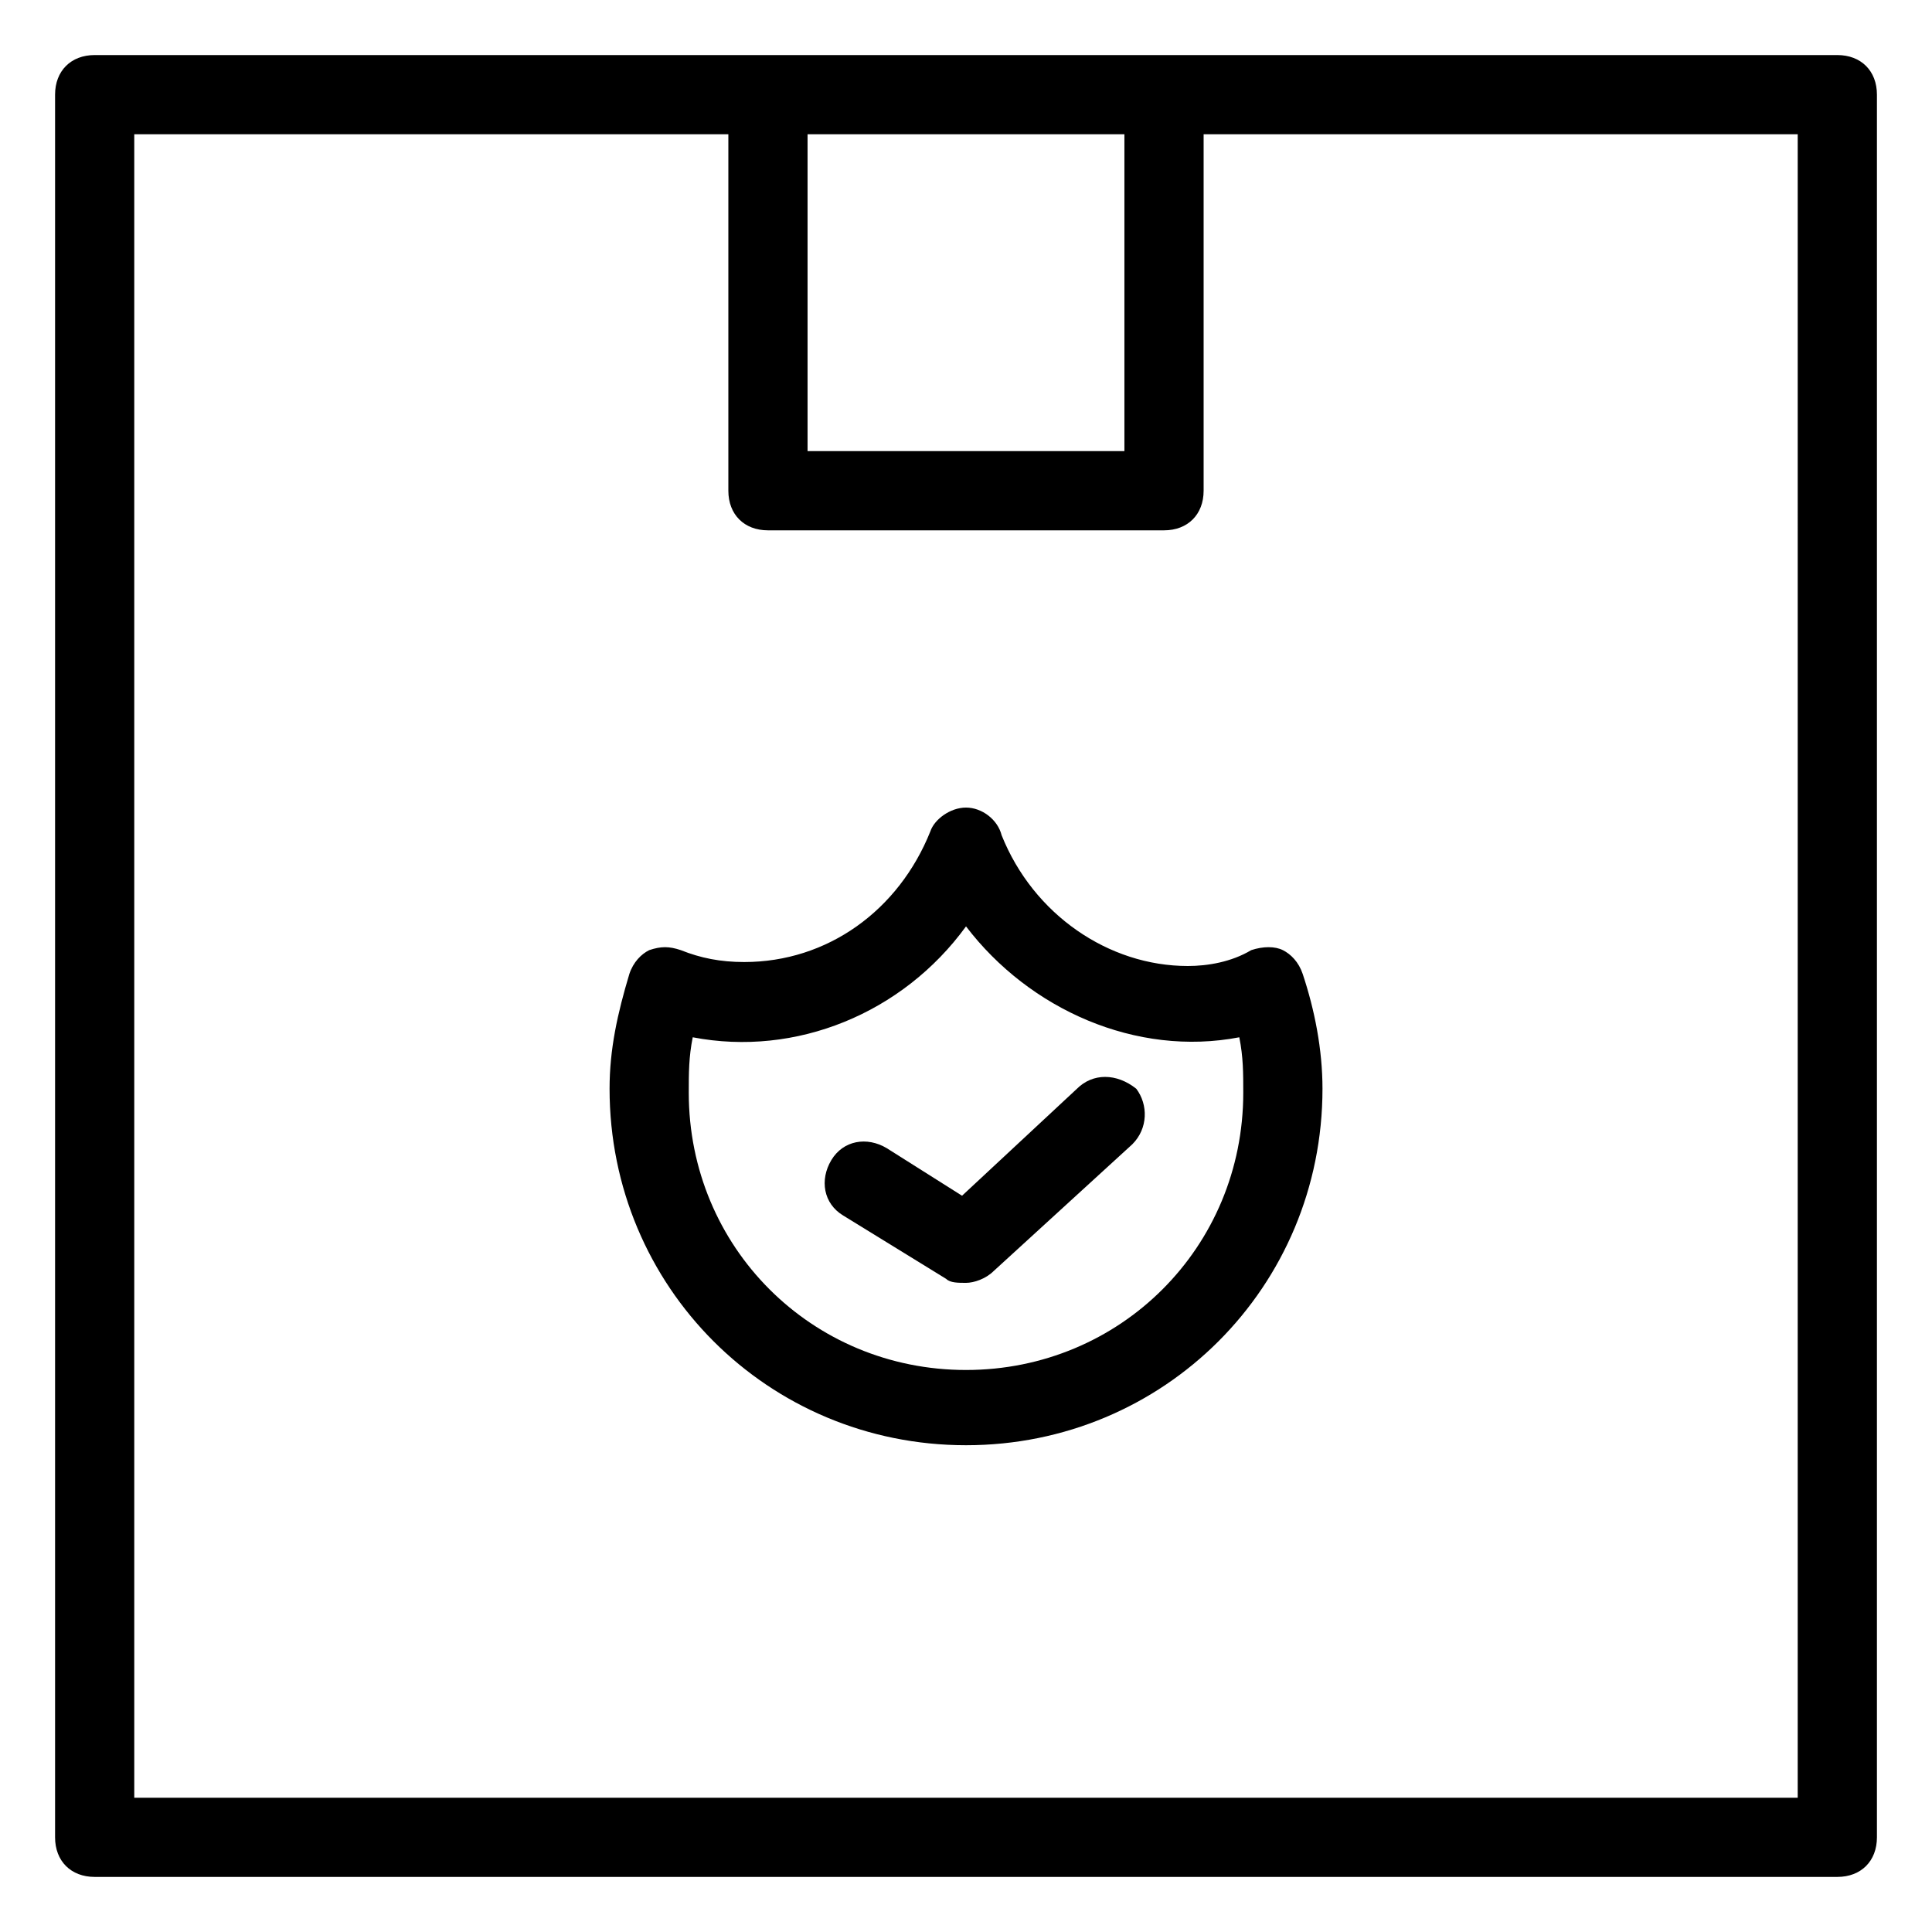
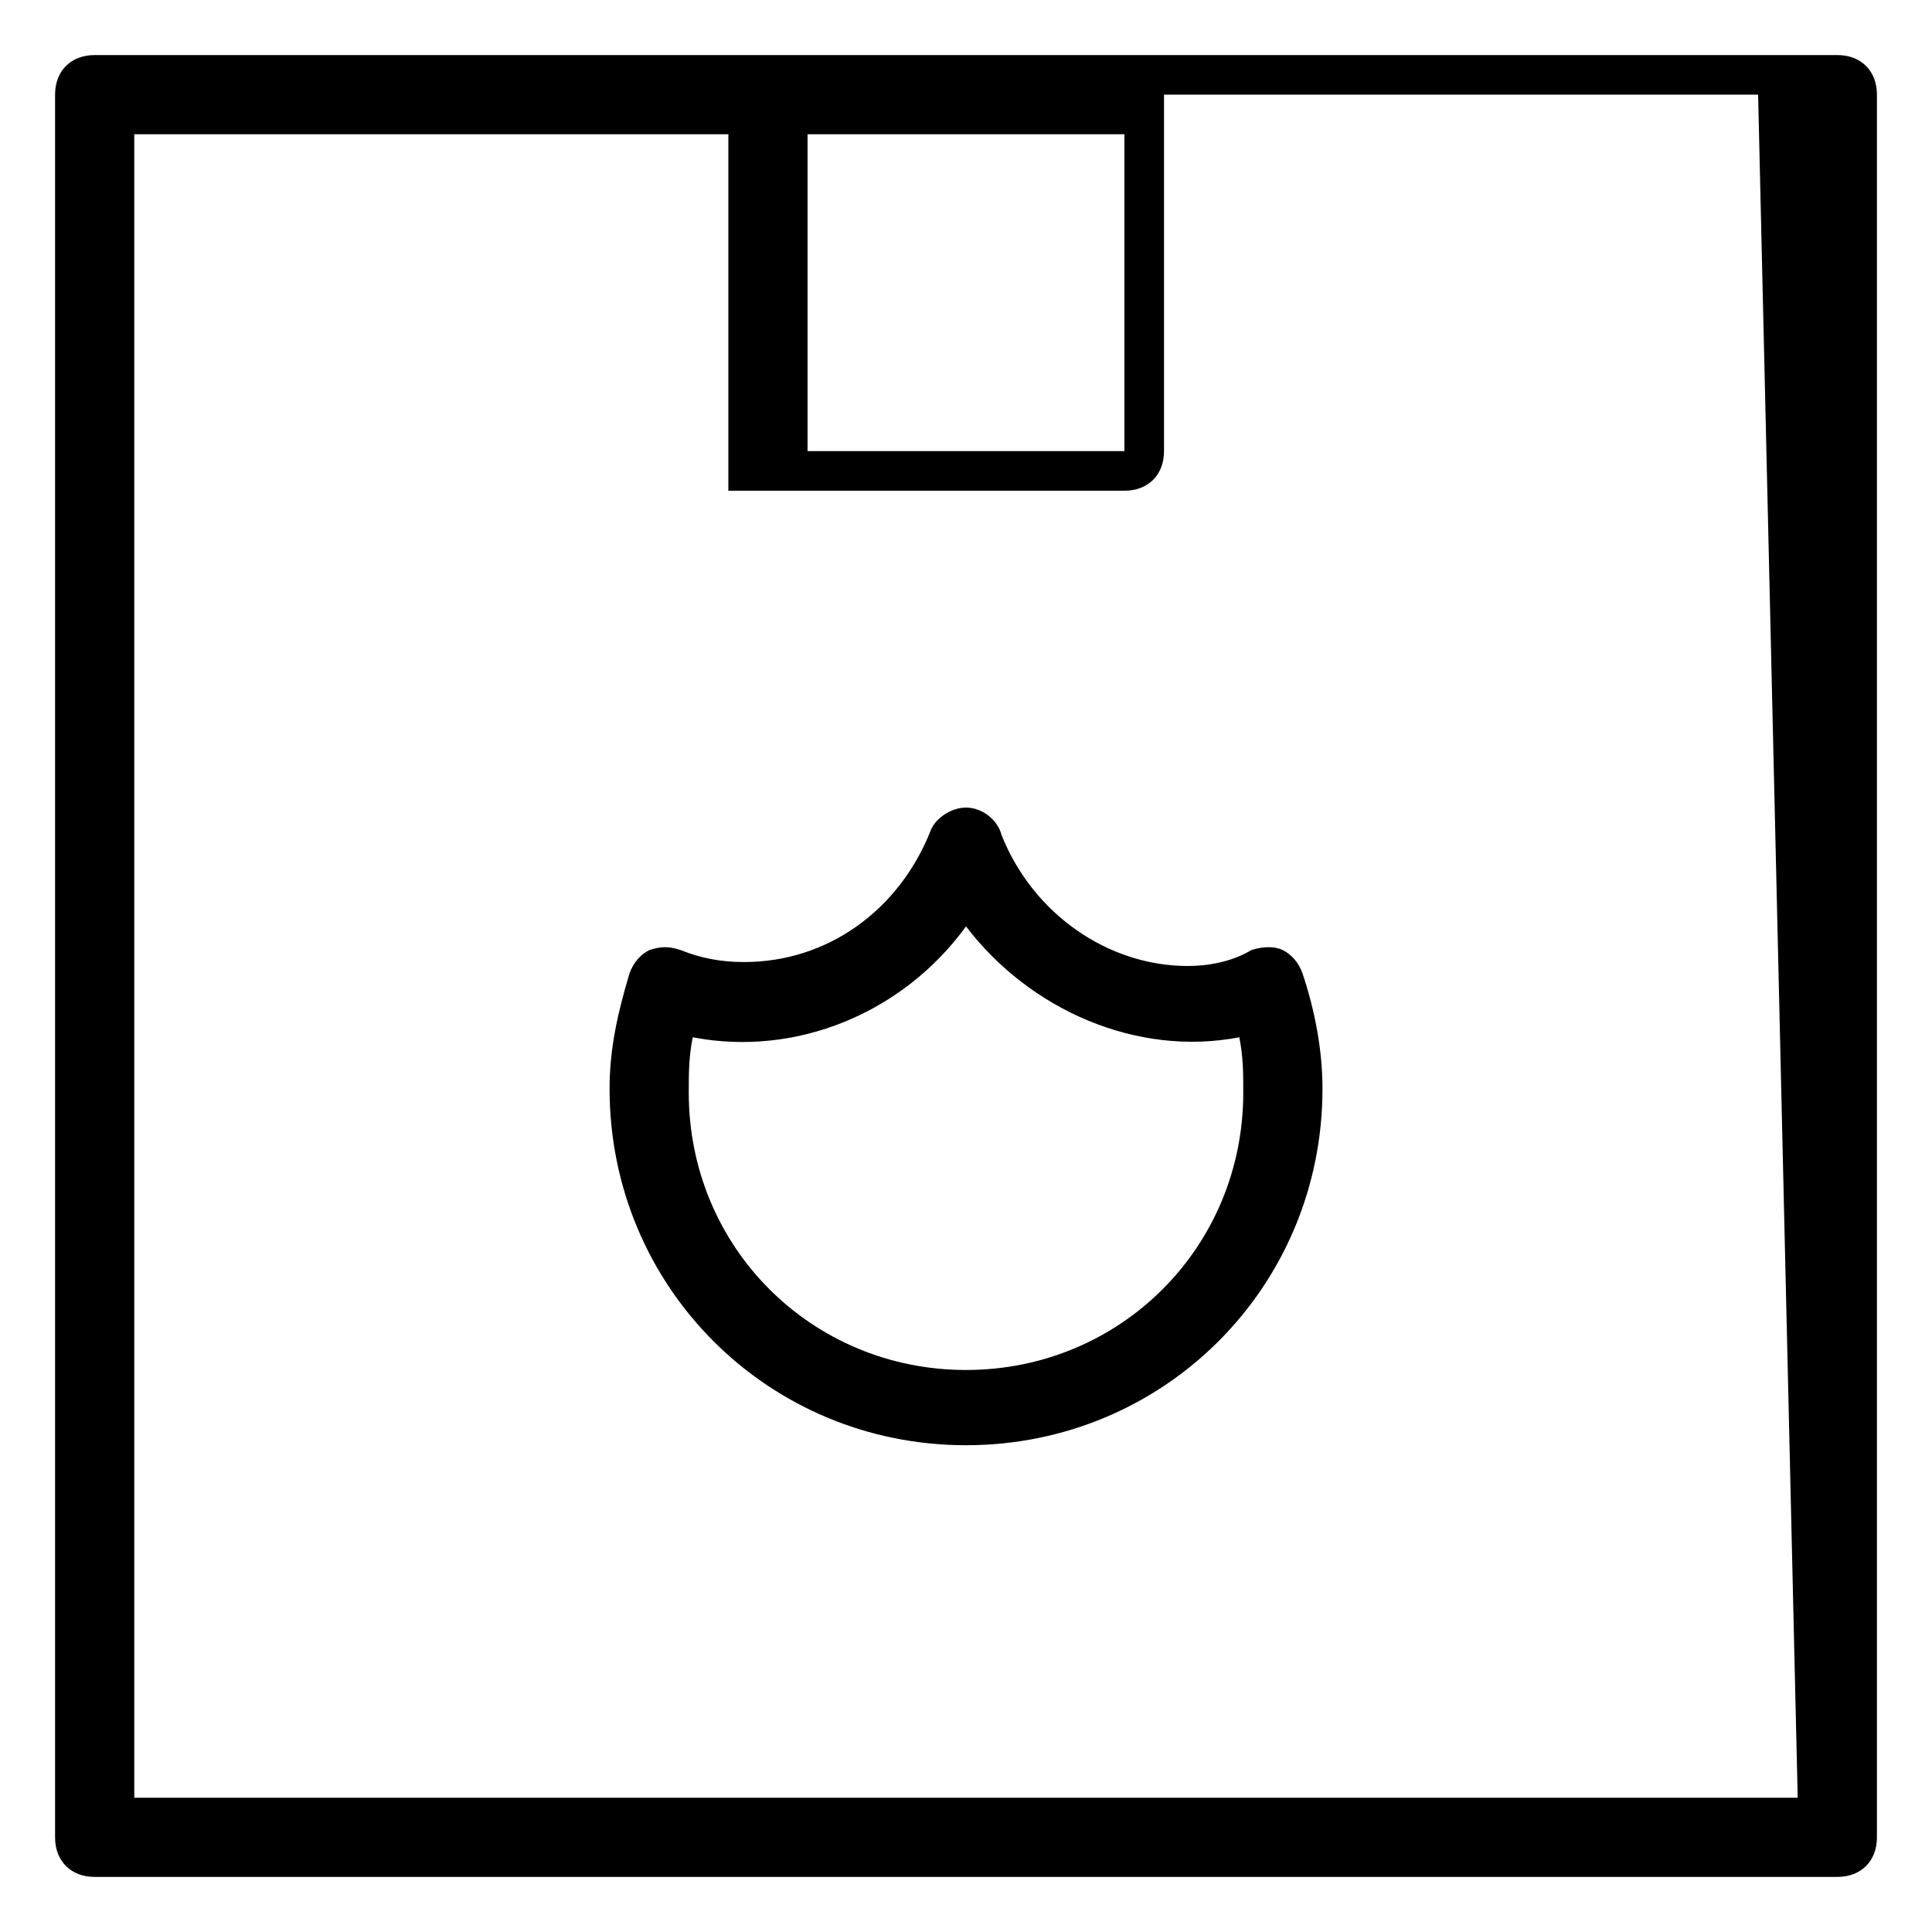
<svg xmlns="http://www.w3.org/2000/svg" fill="#000000" width="800px" height="800px" version="1.1" viewBox="144 144 512 512">
  <g>
-     <path d="m630.91 158.59h-461.82c-6.297 0-10.496 4.199-10.496 10.496v461.82c0 6.297 4.199 10.496 10.496 10.496h461.82c6.297 0 10.496-4.199 10.496-10.496v-461.82c0-6.297-4.199-10.496-10.496-10.496zm-188.93 20.992v83.969h-83.969v-83.969zm178.43 440.83h-440.83v-440.83h157.44v94.465c0 6.297 4.199 10.496 10.496 10.496h104.96c6.297 0 10.496-4.199 10.496-10.496v-94.465h157.44z" />
+     <path d="m630.91 158.59h-461.82c-6.297 0-10.496 4.199-10.496 10.496v461.82c0 6.297 4.199 10.496 10.496 10.496h461.82c6.297 0 10.496-4.199 10.496-10.496v-461.82c0-6.297-4.199-10.496-10.496-10.496zm-188.93 20.992v83.969h-83.969v-83.969zm178.43 440.83h-440.83v-440.83h157.44v94.465h104.96c6.297 0 10.496-4.199 10.496-10.496v-94.465h157.44z" />
    <path d="m458.78 400c-20.992 0-40.934-13.645-49.332-34.637-1.051-4.199-5.25-7.348-9.445-7.348-4.199 0-8.398 3.148-9.445 6.297-8.398 20.992-27.289 34.637-49.332 34.637-6.297 0-11.547-1.051-16.793-3.148-3.148-1.051-5.246-1.051-8.398 0-2.098 1.051-4.199 3.148-5.246 6.297-3.148 10.496-5.246 19.941-5.246 30.438 0 52.48 41.984 94.465 94.465 94.465 52.48 0 94.465-41.984 94.465-94.465 0-10.496-2.098-20.992-5.246-30.438-1.051-3.148-3.148-5.246-5.246-6.297-2.098-1.051-5.246-1.051-8.398 0-5.258 3.148-11.555 4.199-16.801 4.199zm-58.777 107.06c-40.934 0-73.473-32.539-73.473-73.473 0-5.246 0-9.445 1.051-14.695 27.289 5.246 55.629-6.297 72.422-29.391 16.793 22.043 45.133 34.637 72.422 29.391 1.051 5.246 1.051 9.445 1.051 14.695 0 40.934-32.539 73.473-73.473 73.473z" />
-     <path d="m429.39 432.54-30.438 28.34-19.941-12.594c-5.246-3.148-11.547-2.098-14.695 3.148-3.148 5.246-2.098 11.547 3.148 14.695l27.289 16.793c1.051 1.047 3.148 1.047 5.25 1.047 2.098 0 5.246-1.051 7.348-3.148l36.734-33.586c4.199-4.199 4.199-10.496 1.051-14.695-5.25-4.199-11.547-4.199-15.746 0z" />
  </g>
</svg>